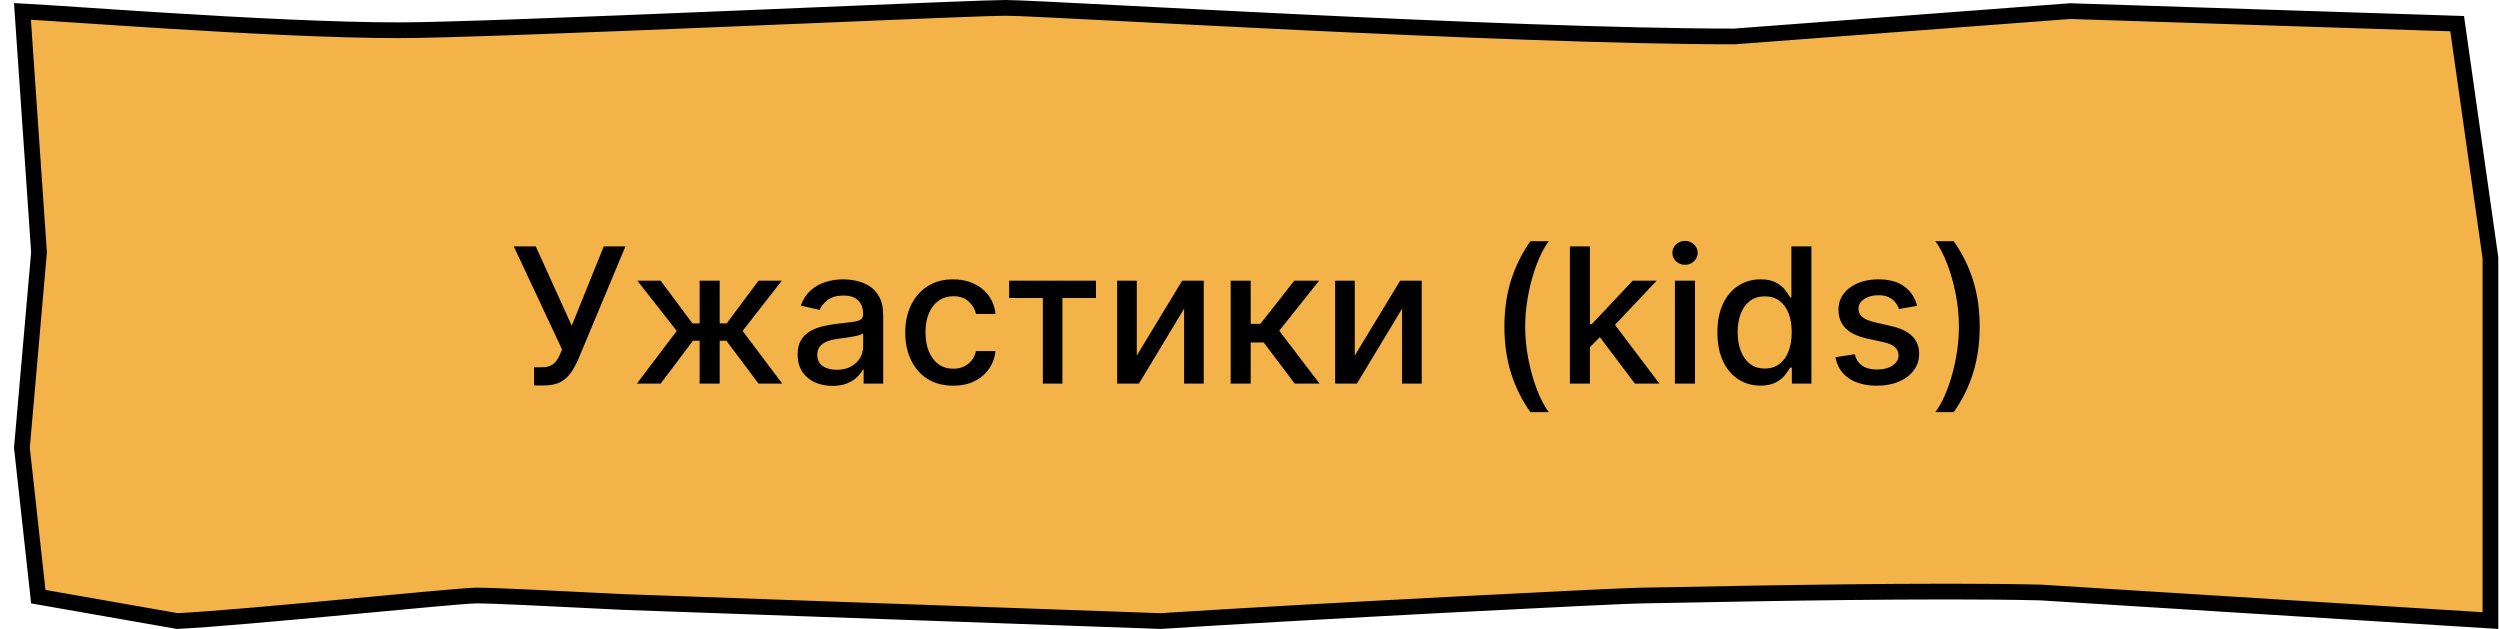
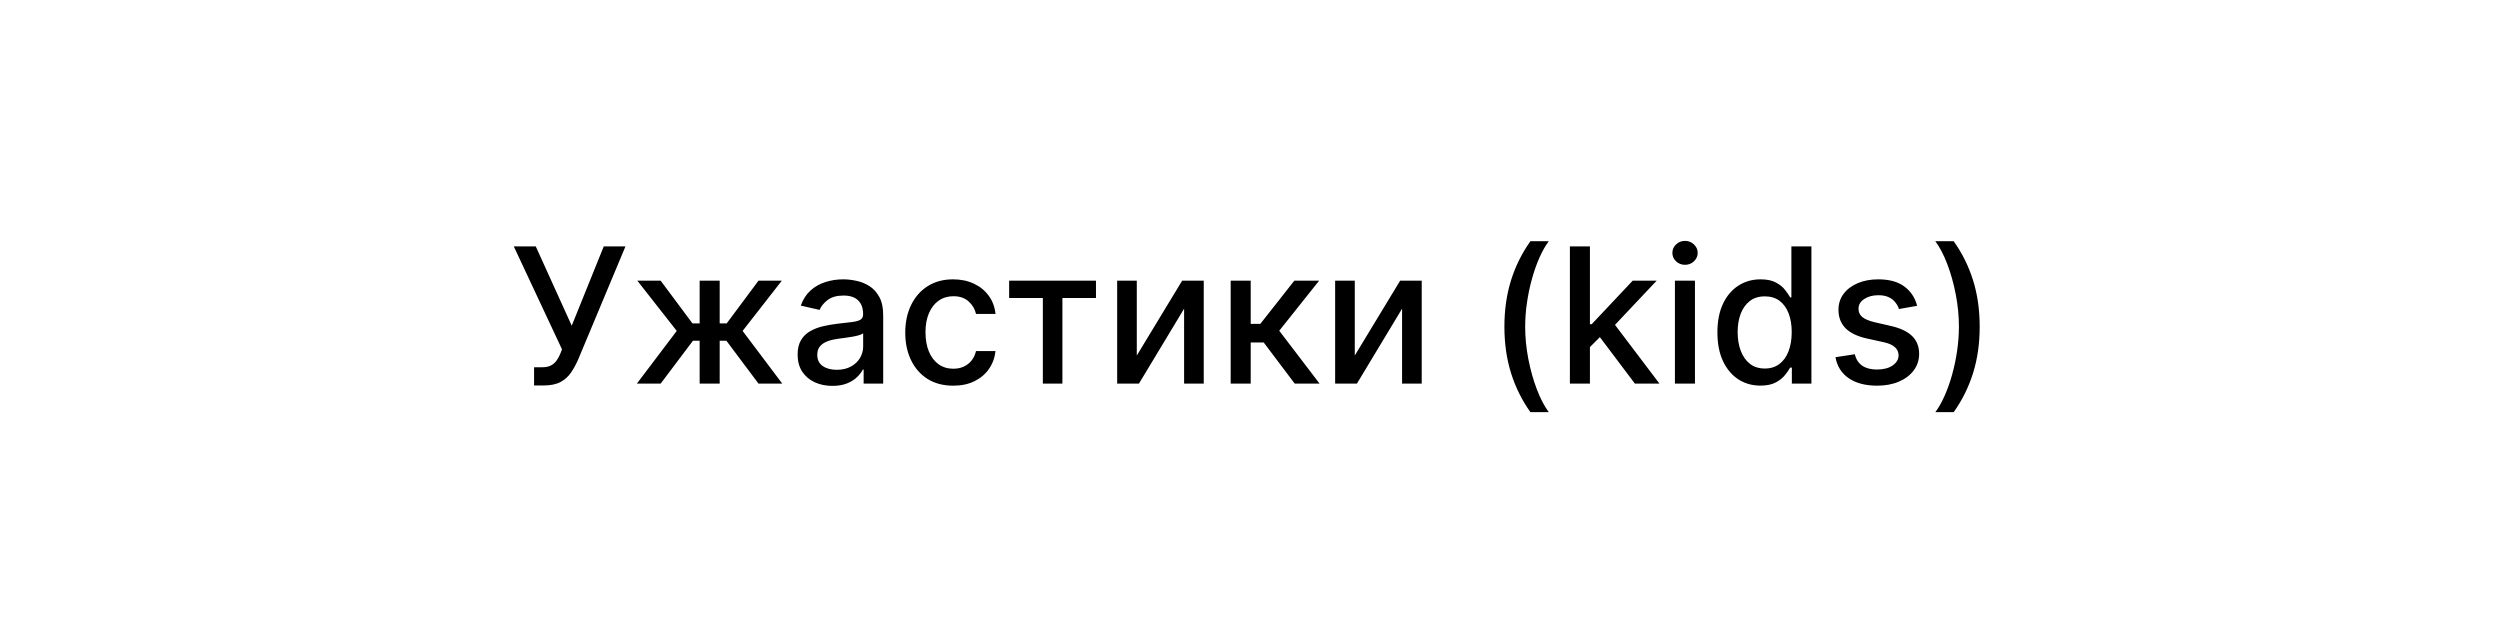
<svg xmlns="http://www.w3.org/2000/svg" width="159" height="40" viewBox="0 0 159 40" fill="none">
-   <path d="M158.391 34.545V39.468L129.776 37.683L129.766 37.682L129.756 37.682C122.866 37.52 111.529 37.741 106.668 37.836C105.454 37.86 104.644 37.876 104.408 37.876C103.174 37.876 83.179 38.894 73.806 39.499L39.656 38.288C39.655 38.288 39.653 38.288 39.652 38.288C39.225 38.267 38.797 38.246 38.372 38.224C34.784 38.045 31.412 37.876 30.311 37.876C29.978 37.876 28.872 37.968 27.379 38.103C26.298 38.201 24.993 38.323 23.59 38.455C23.036 38.507 22.466 38.56 21.889 38.614C17.841 38.992 13.432 39.393 11.274 39.498L2.436 37.948L1.393 28.479L2.478 16.086L2.482 16.047L2.479 16.008L1.428 0.725C2.164 0.762 3.478 0.85 5.162 0.963C6.702 1.066 8.552 1.19 10.555 1.314C15.449 1.619 21.213 1.924 25.408 1.924C28.292 1.924 37.332 1.567 45.936 1.212C47.766 1.136 49.575 1.06 51.303 0.988C57.716 0.72 62.992 0.5 63.939 0.5C64.634 0.5 67.598 0.652 71.816 0.869C74.874 1.026 78.591 1.217 82.582 1.409C92.057 1.863 103.045 2.318 110.275 2.318H110.294L110.313 2.317L131.66 0.707L156.275 1.504L158.391 16.399V34.545Z" fill="#F3B348" stroke="black" />
  <path d="M33.967 24.516V23.357H34.492C34.71 23.357 34.891 23.32 35.033 23.246C35.178 23.172 35.295 23.073 35.386 22.948C35.48 22.82 35.558 22.681 35.621 22.53L35.744 22.219L32.676 15.67H34.074L36.362 20.715L38.399 15.67H39.78L36.763 22.884C36.635 23.174 36.487 23.442 36.32 23.69C36.155 23.937 35.935 24.137 35.659 24.29C35.383 24.441 35.019 24.516 34.564 24.516H33.967ZM40.505 24.397L43.041 21.047L40.535 17.852H42.018L44.042 20.57H44.498V17.852H45.772V20.57H46.216L48.24 17.852H49.723L47.23 21.047L49.752 24.397H48.24L46.199 21.67H45.772V24.397H44.498V21.67H44.072L42.018 24.397H40.505ZM52.941 24.542C52.526 24.542 52.151 24.465 51.816 24.312C51.481 24.155 51.215 23.93 51.019 23.634C50.826 23.339 50.729 22.977 50.729 22.547C50.729 22.178 50.8 21.874 50.943 21.636C51.084 21.397 51.276 21.208 51.518 21.069C51.759 20.93 52.029 20.825 52.327 20.753C52.626 20.683 52.93 20.628 53.239 20.592C53.631 20.546 53.95 20.509 54.194 20.481C54.438 20.45 54.616 20.4 54.727 20.332C54.837 20.263 54.893 20.153 54.893 19.999V19.969C54.893 19.597 54.788 19.309 54.577 19.104C54.37 18.9 54.06 18.797 53.648 18.797C53.219 18.797 52.881 18.893 52.634 19.083C52.39 19.271 52.221 19.479 52.127 19.709L50.93 19.437C51.072 19.039 51.279 18.718 51.552 18.474C51.827 18.227 52.144 18.047 52.502 17.937C52.86 17.823 53.236 17.766 53.631 17.766C53.893 17.766 54.17 17.797 54.462 17.86C54.758 17.92 55.033 18.03 55.289 18.192C55.548 18.354 55.759 18.586 55.924 18.887C56.089 19.185 56.171 19.573 56.171 20.05V24.397H54.927V23.502H54.876C54.793 23.667 54.67 23.829 54.505 23.988C54.34 24.147 54.129 24.279 53.87 24.384C53.611 24.489 53.302 24.542 52.941 24.542ZM53.218 23.519C53.57 23.519 53.871 23.45 54.121 23.31C54.374 23.171 54.566 22.989 54.697 22.765C54.83 22.538 54.897 22.295 54.897 22.036V21.192C54.852 21.238 54.764 21.28 54.633 21.32C54.505 21.357 54.359 21.39 54.194 21.418C54.029 21.444 53.869 21.468 53.712 21.491C53.556 21.511 53.425 21.528 53.32 21.542C53.073 21.573 52.847 21.626 52.643 21.7C52.441 21.773 52.279 21.88 52.157 22.019C52.038 22.155 51.978 22.337 51.978 22.565C51.978 22.88 52.094 23.119 52.327 23.28C52.56 23.44 52.857 23.519 53.218 23.519ZM60.625 24.529C59.992 24.529 59.446 24.386 58.989 24.099C58.534 23.809 58.185 23.41 57.941 22.901C57.696 22.393 57.574 21.81 57.574 21.154C57.574 20.489 57.699 19.903 57.949 19.394C58.199 18.883 58.551 18.484 59.006 18.197C59.461 17.91 59.996 17.766 60.613 17.766C61.11 17.766 61.553 17.859 61.942 18.043C62.331 18.225 62.645 18.481 62.884 18.81C63.125 19.14 63.269 19.525 63.314 19.965H62.074C62.006 19.658 61.85 19.394 61.605 19.172C61.364 18.951 61.04 18.84 60.634 18.84C60.279 18.84 59.968 18.934 59.701 19.121C59.436 19.306 59.23 19.57 59.083 19.914C58.935 20.255 58.861 20.658 58.861 21.124C58.861 21.602 58.934 22.013 59.078 22.36C59.223 22.707 59.428 22.975 59.692 23.165C59.959 23.356 60.273 23.451 60.634 23.451C60.875 23.451 61.094 23.407 61.29 23.319C61.489 23.228 61.655 23.099 61.789 22.931C61.925 22.763 62.02 22.562 62.074 22.326H63.314C63.269 22.749 63.131 23.127 62.901 23.459C62.671 23.792 62.363 24.053 61.976 24.244C61.593 24.434 61.142 24.529 60.625 24.529ZM64.181 18.951V17.852H69.704V18.951H67.569V24.397H66.325V18.951H64.181ZM72.3 22.611L75.185 17.852H76.558V24.397H75.309V19.633L72.437 24.397H71.052V17.852H72.3V22.611ZM78.271 24.397V17.852H79.545V20.596H80.158L82.319 17.852H83.896L81.36 21.035L83.925 24.397H82.344L80.371 21.78H79.545V24.397H78.271ZM86.164 22.611L89.049 17.852H90.421V24.397H89.172V19.633L86.3 24.397H84.915V17.852H86.164V22.611ZM95.68 20.775C95.68 19.707 95.821 18.724 96.102 17.826C96.383 16.928 96.794 16.1 97.334 15.342H98.501C98.291 15.623 98.095 15.968 97.913 16.377C97.731 16.786 97.572 17.235 97.436 17.724C97.3 18.209 97.193 18.714 97.117 19.236C97.04 19.756 97.001 20.269 97.001 20.775C97.001 21.451 97.068 22.136 97.202 22.829C97.335 23.522 97.516 24.165 97.743 24.759C97.97 25.353 98.223 25.837 98.501 26.212H97.334C96.794 25.454 96.383 24.626 96.102 23.728C95.821 22.83 95.68 21.846 95.68 20.775ZM101.017 22.177L101.008 20.621H101.23L103.838 17.852H105.363L102.389 21.005H102.189L101.017 22.177ZM99.845 24.397V15.67H101.119V24.397H99.845ZM103.978 24.397L101.635 21.286L102.512 20.396L105.542 24.397H103.978ZM106.525 24.397V17.852H107.799V24.397H106.525ZM107.168 16.842C106.946 16.842 106.756 16.768 106.597 16.62C106.441 16.469 106.363 16.29 106.363 16.083C106.363 15.873 106.441 15.694 106.597 15.546C106.756 15.396 106.946 15.32 107.168 15.32C107.39 15.32 107.578 15.396 107.735 15.546C107.894 15.694 107.973 15.873 107.973 16.083C107.973 16.29 107.894 16.469 107.735 16.62C107.578 16.768 107.39 16.842 107.168 16.842ZM111.963 24.525C111.435 24.525 110.963 24.39 110.548 24.12C110.136 23.847 109.813 23.459 109.577 22.957C109.344 22.451 109.227 21.844 109.227 21.137C109.227 20.43 109.345 19.825 109.581 19.322C109.82 18.819 110.146 18.434 110.561 18.167C110.976 17.9 111.446 17.766 111.972 17.766C112.378 17.766 112.705 17.834 112.952 17.971C113.202 18.104 113.395 18.261 113.531 18.44C113.67 18.619 113.778 18.776 113.855 18.913H113.932V15.67H115.206V24.397H113.962V23.378H113.855C113.778 23.518 113.668 23.677 113.523 23.856C113.381 24.035 113.185 24.191 112.935 24.325C112.685 24.458 112.361 24.525 111.963 24.525ZM112.244 23.438C112.611 23.438 112.92 23.342 113.173 23.148C113.429 22.952 113.622 22.681 113.753 22.334C113.886 21.988 113.953 21.584 113.953 21.124C113.953 20.67 113.888 20.272 113.757 19.931C113.626 19.59 113.435 19.325 113.182 19.134C112.929 18.944 112.616 18.849 112.244 18.849C111.861 18.849 111.541 18.948 111.286 19.147C111.03 19.346 110.837 19.617 110.706 19.961C110.578 20.305 110.514 20.692 110.514 21.124C110.514 21.562 110.58 21.955 110.71 22.305C110.841 22.654 111.034 22.931 111.29 23.136C111.548 23.337 111.866 23.438 112.244 23.438ZM121.929 19.45L120.775 19.654C120.726 19.506 120.65 19.366 120.544 19.232C120.442 19.099 120.303 18.989 120.127 18.904C119.951 18.819 119.73 18.776 119.466 18.776C119.105 18.776 118.804 18.857 118.563 19.019C118.321 19.178 118.201 19.384 118.201 19.637C118.201 19.856 118.282 20.032 118.444 20.165C118.605 20.299 118.867 20.408 119.228 20.494L120.267 20.732C120.87 20.871 121.319 21.086 121.614 21.376C121.909 21.665 122.057 22.042 122.057 22.505C122.057 22.897 121.944 23.246 121.716 23.553C121.492 23.857 121.178 24.096 120.775 24.269C120.374 24.442 119.909 24.529 119.381 24.529C118.648 24.529 118.05 24.373 117.587 24.06C117.124 23.745 116.84 23.297 116.735 22.718L117.966 22.53C118.043 22.852 118.201 23.094 118.439 23.259C118.678 23.421 118.989 23.502 119.373 23.502C119.79 23.502 120.124 23.415 120.374 23.242C120.624 23.066 120.749 22.852 120.749 22.599C120.749 22.394 120.672 22.222 120.519 22.083C120.368 21.944 120.137 21.839 119.824 21.768L118.716 21.525C118.105 21.386 117.654 21.164 117.361 20.86C117.071 20.556 116.926 20.171 116.926 19.705C116.926 19.319 117.034 18.981 117.25 18.691C117.466 18.401 117.765 18.175 118.145 18.013C118.526 17.849 118.962 17.766 119.453 17.766C120.161 17.766 120.718 17.92 121.124 18.227C121.53 18.53 121.799 18.938 121.929 19.45ZM125.908 20.775C125.908 21.846 125.768 22.83 125.487 23.728C125.205 24.626 124.795 25.454 124.255 26.212H123.087C123.298 25.931 123.494 25.586 123.675 25.177C123.857 24.768 124.016 24.32 124.153 23.834C124.289 23.346 124.396 22.84 124.472 22.317C124.549 21.795 124.587 21.28 124.587 20.775C124.587 20.102 124.521 19.418 124.387 18.725C124.254 18.032 124.073 17.388 123.846 16.795C123.619 16.201 123.366 15.717 123.087 15.342H124.255C124.795 16.1 125.205 16.928 125.487 17.826C125.768 18.724 125.908 19.707 125.908 20.775Z" fill="black" />
</svg>